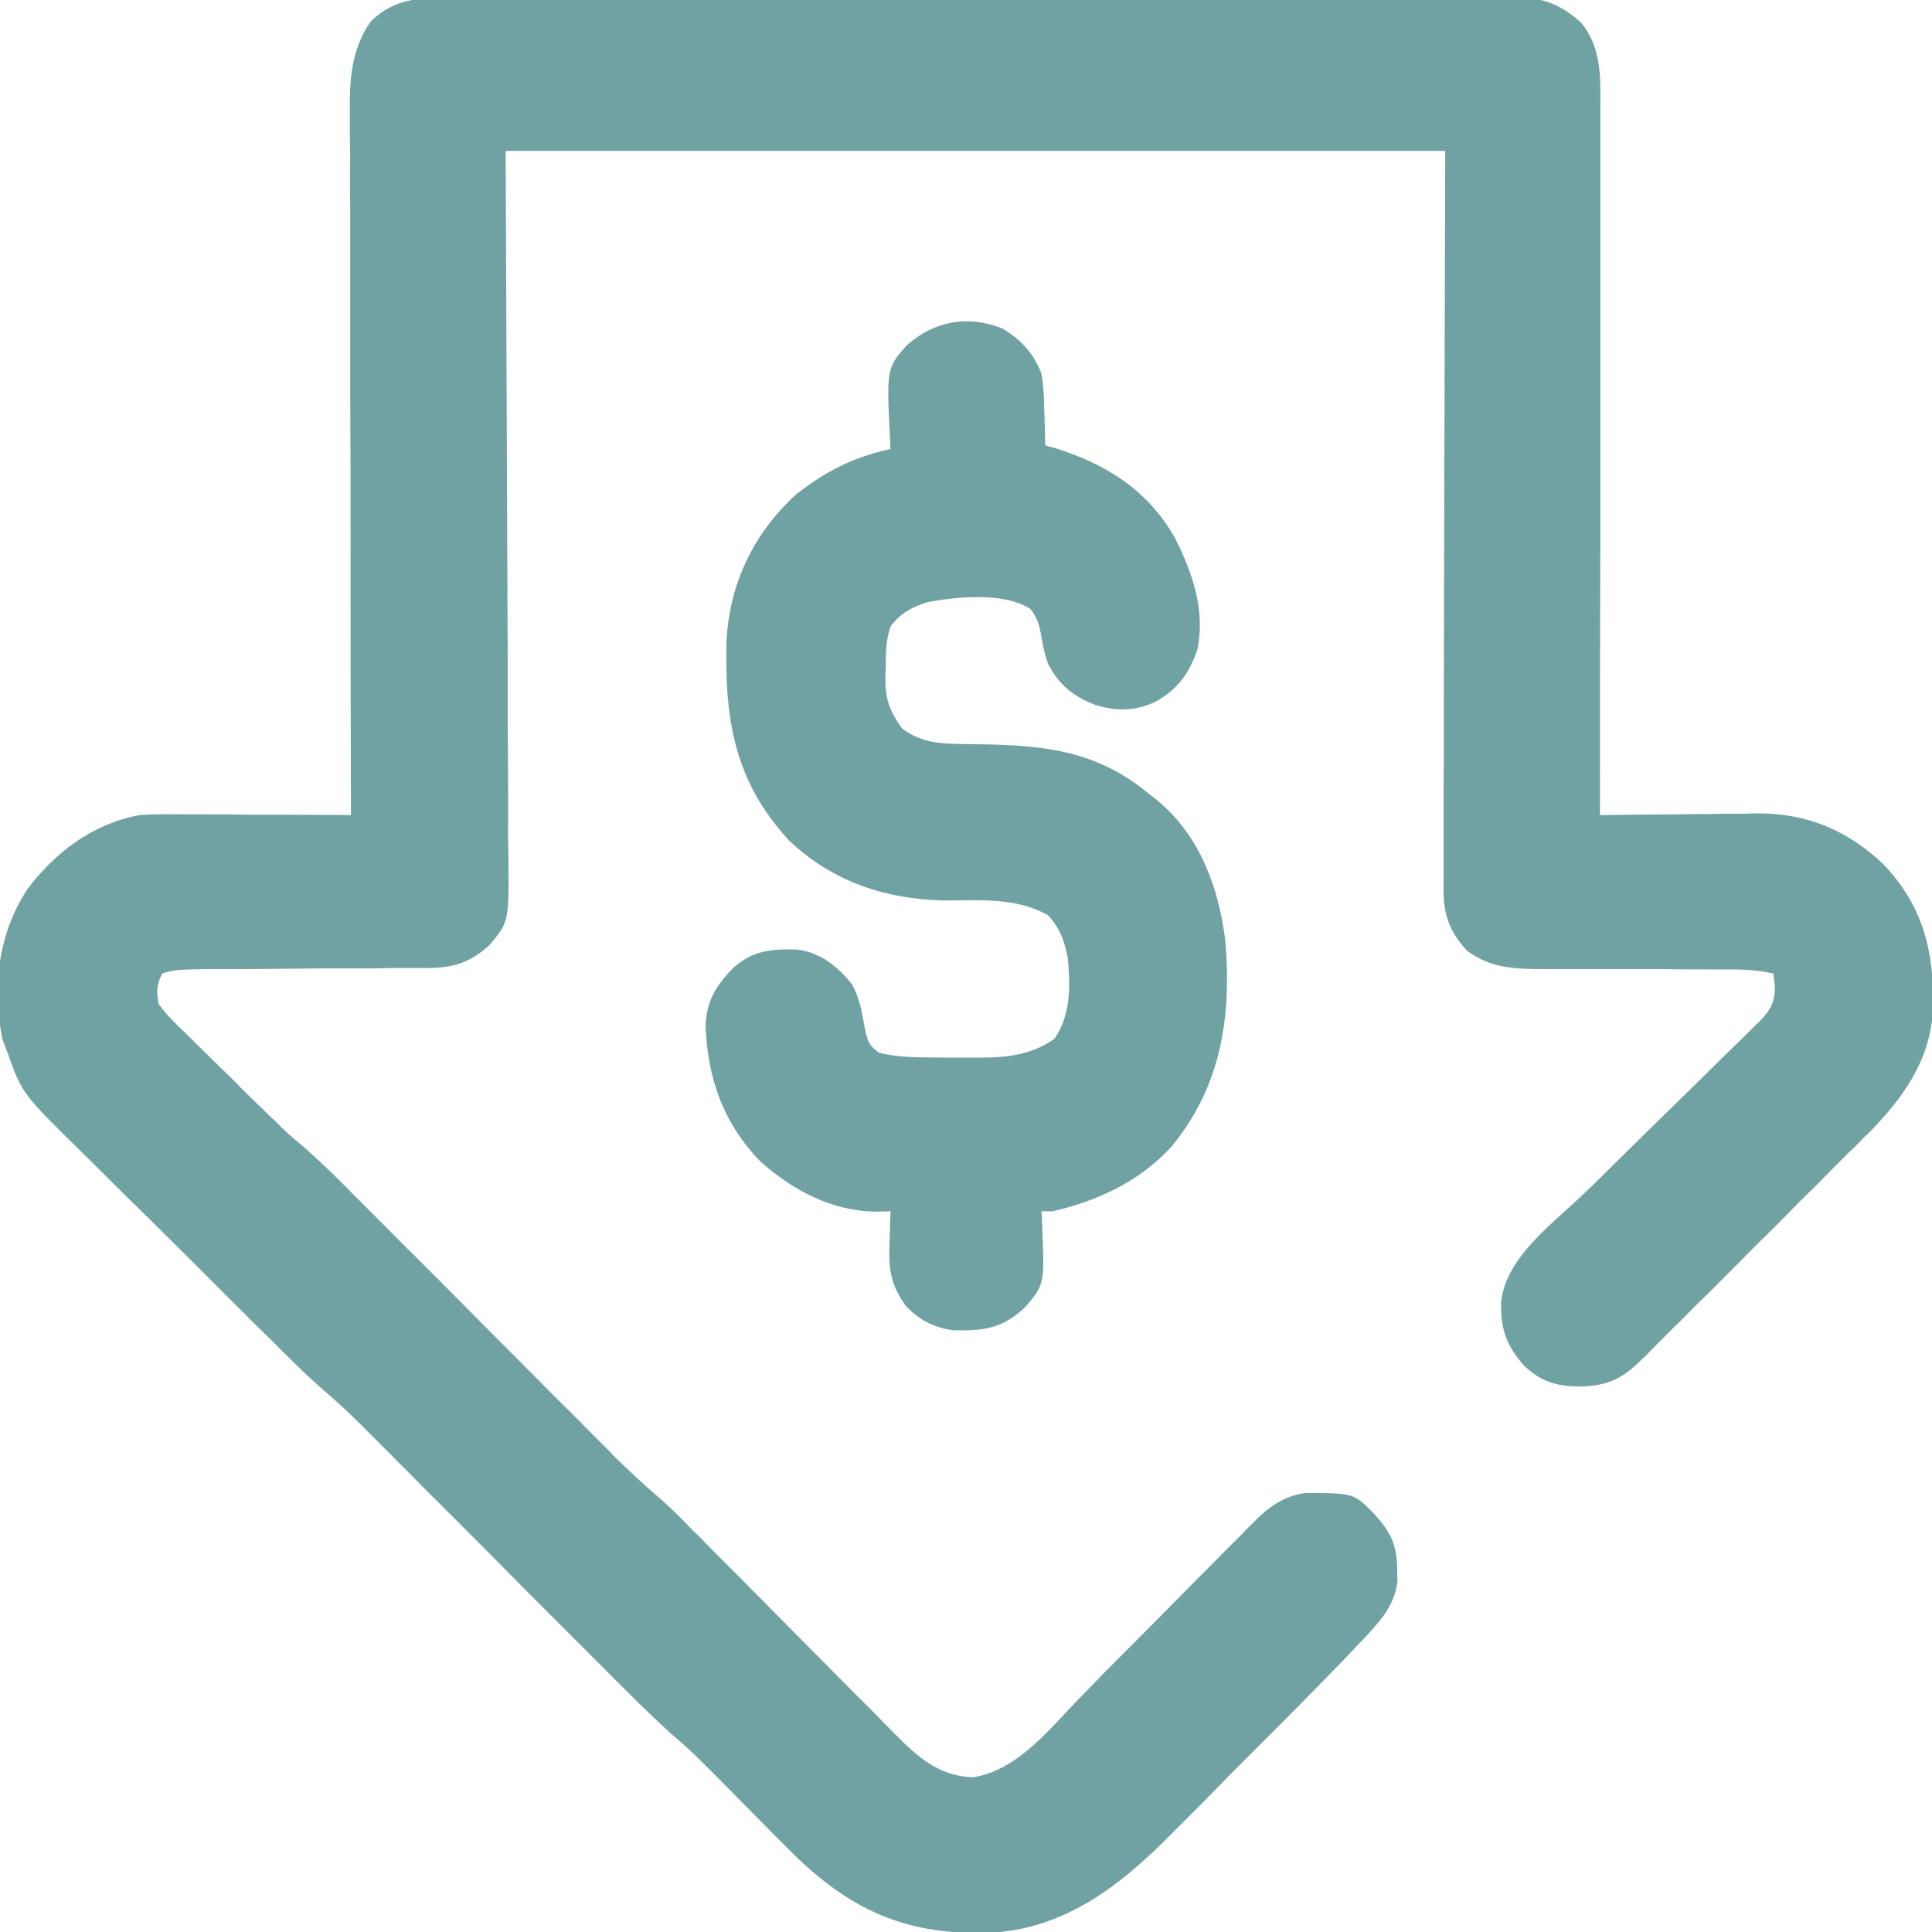
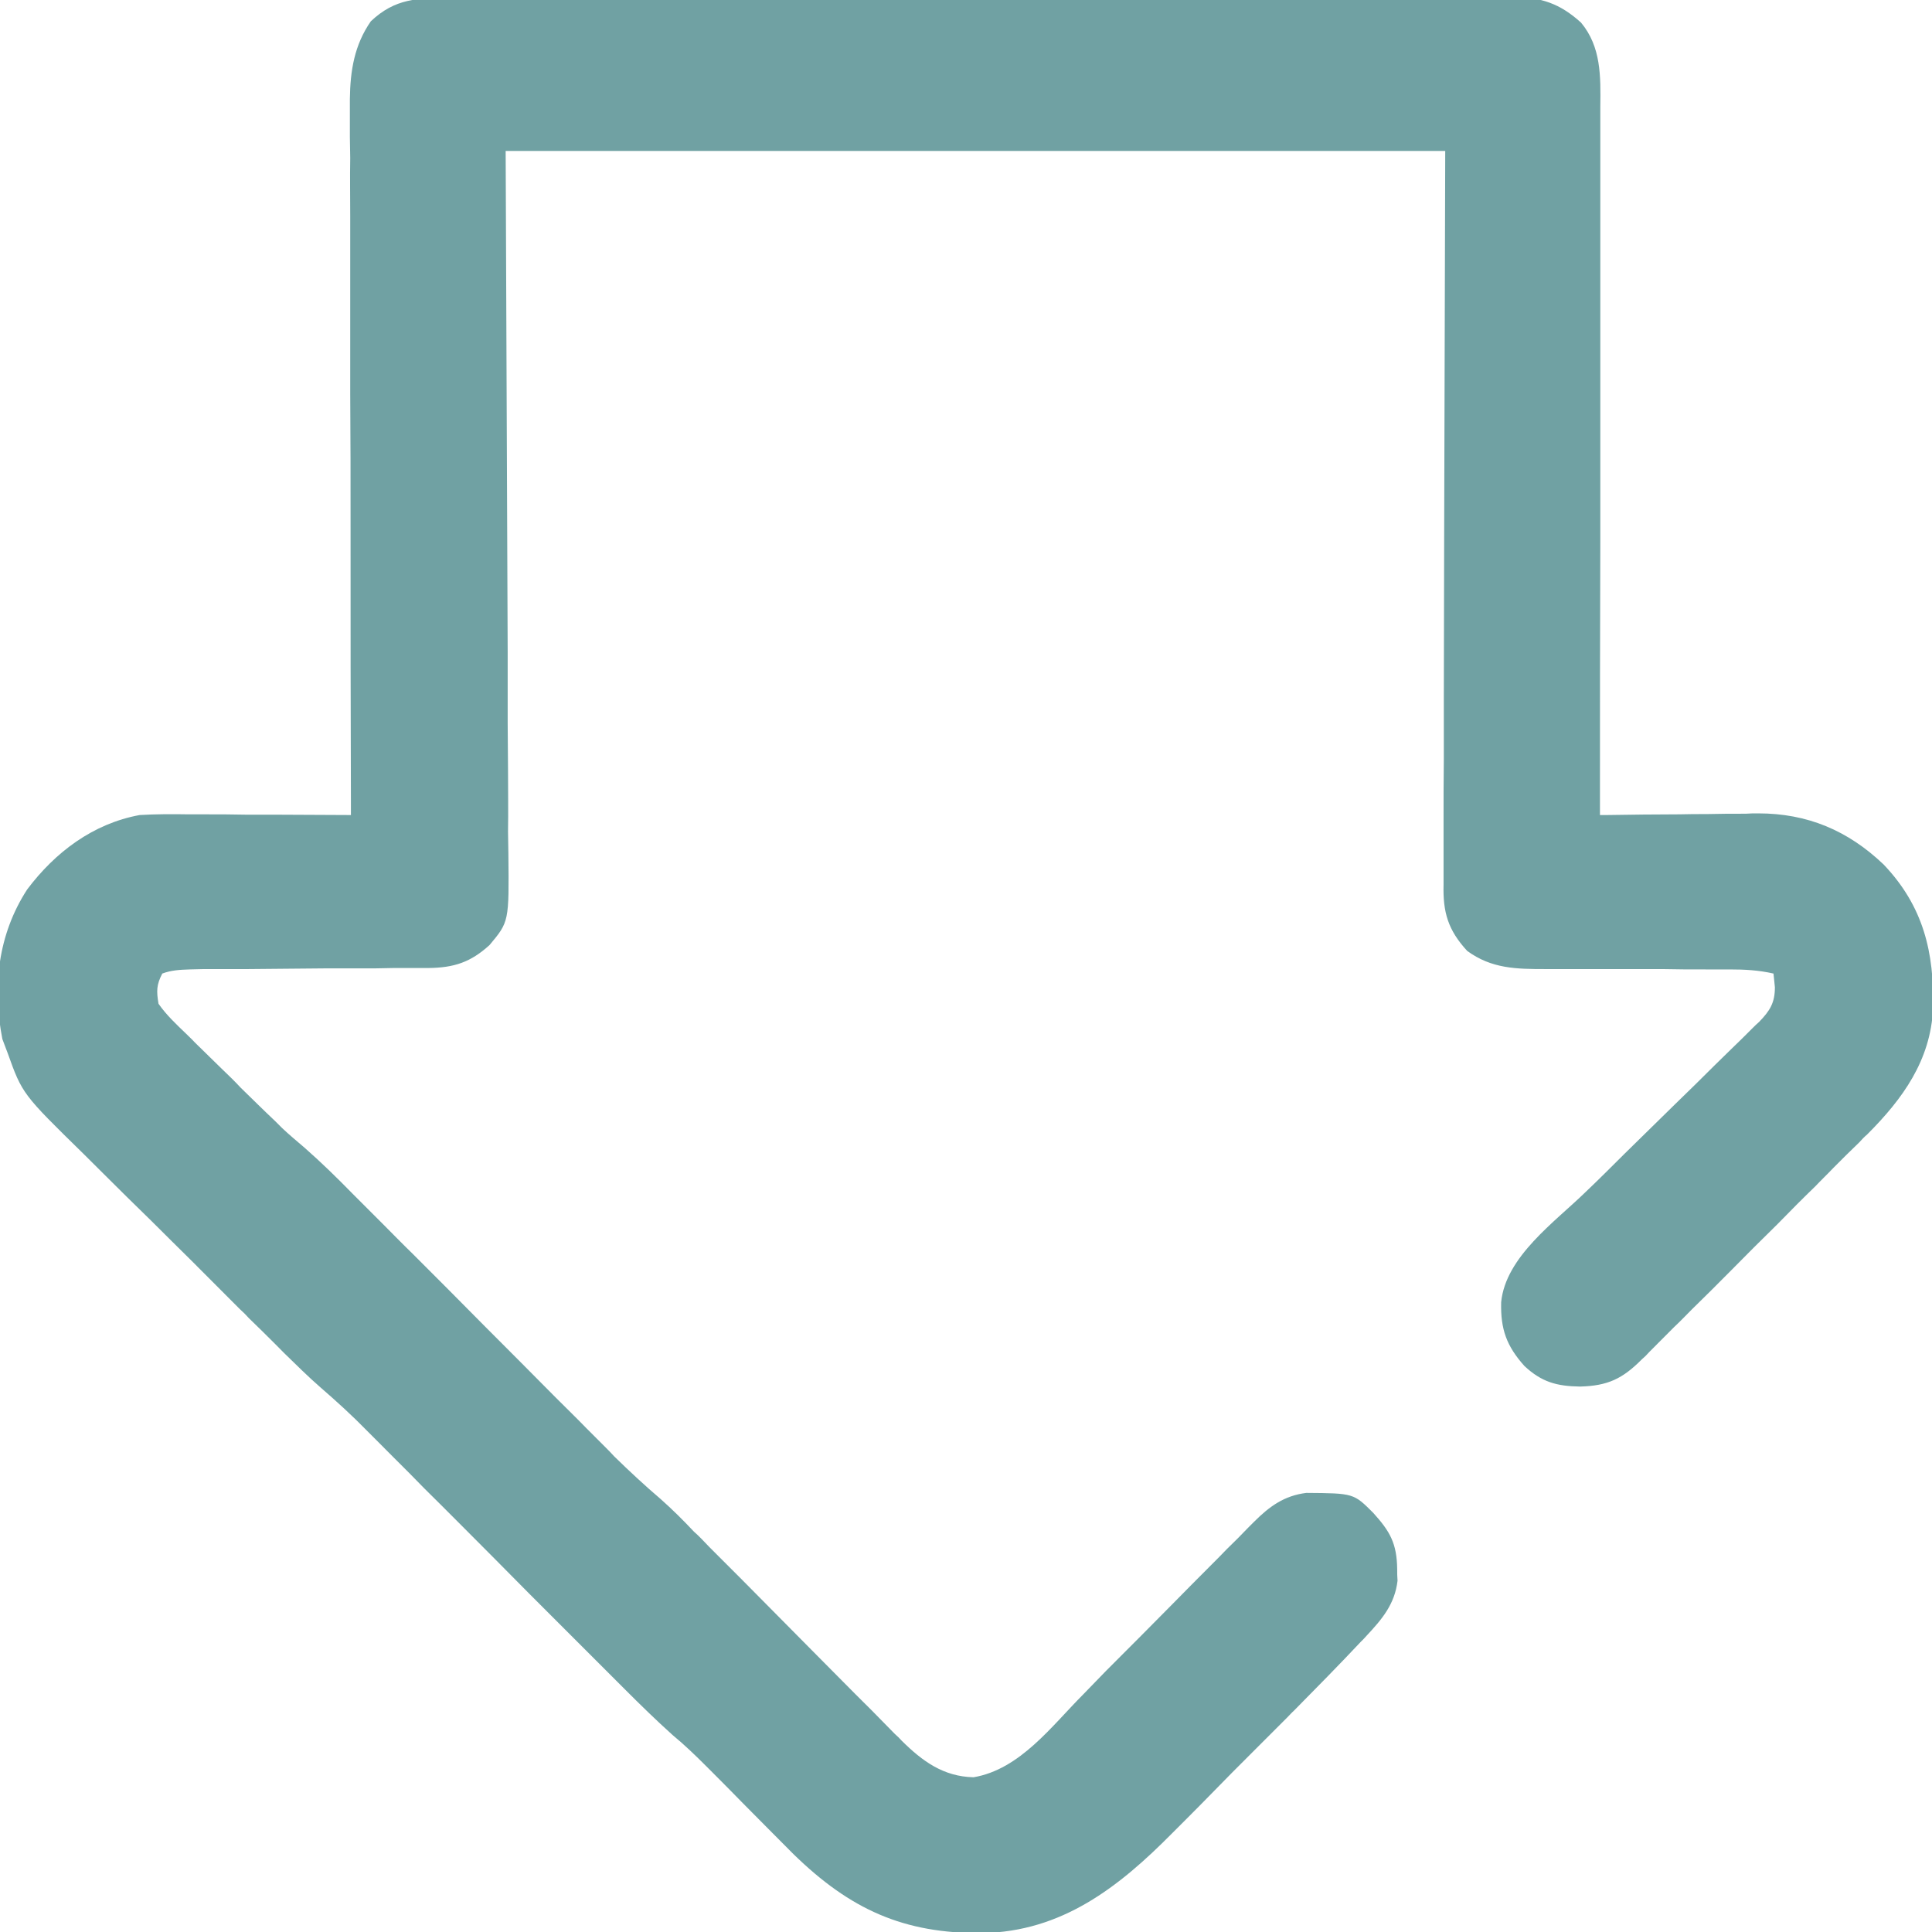
<svg xmlns="http://www.w3.org/2000/svg" width="22px" height="22px" viewBox="0 0 22 22" version="1.1">
  <g id="surface1">
    <path style=" stroke:none;fill-rule:nonzero;fill:rgb(43.922%,63.137%,63.922%);fill-opacity:1;" d="M 5.125 -0.023 C 5.207 -0.023 5.207 -0.023 5.285 -0.023 C 5.434 -0.023 5.582 -0.023 5.727 -0.023 C 5.887 -0.023 6.047 -0.023 6.203 -0.023 C 6.516 -0.027 6.824 -0.027 7.137 -0.027 C 7.391 -0.027 7.641 -0.027 7.895 -0.027 C 7.93 -0.027 7.965 -0.027 8.004 -0.027 C 8.078 -0.027 8.148 -0.027 8.223 -0.027 C 8.906 -0.027 9.594 -0.027 10.277 -0.027 C 10.906 -0.027 11.531 -0.027 12.16 -0.027 C 12.805 -0.031 13.445 -0.031 14.09 -0.031 C 14.453 -0.031 14.812 -0.031 15.176 -0.031 C 15.48 -0.035 15.789 -0.035 16.098 -0.031 C 16.254 -0.031 16.41 -0.031 16.566 -0.031 C 16.738 -0.035 16.906 -0.035 17.078 -0.031 C 17.152 -0.031 17.152 -0.031 17.227 -0.035 C 17.551 -0.031 17.762 0.039 18.004 0.258 C 18.234 0.535 18.227 0.871 18.223 1.215 C 18.223 1.266 18.223 1.266 18.223 1.32 C 18.223 1.438 18.223 1.551 18.223 1.668 C 18.223 1.75 18.223 1.832 18.223 1.914 C 18.223 2.141 18.223 2.367 18.223 2.59 C 18.223 2.824 18.223 3.062 18.223 3.297 C 18.223 3.742 18.223 4.188 18.223 4.633 C 18.223 5.141 18.223 5.645 18.223 6.152 C 18.219 7.195 18.219 8.238 18.219 9.281 C 18.246 9.281 18.27 9.281 18.297 9.281 C 18.574 9.277 18.852 9.273 19.125 9.273 C 19.23 9.27 19.332 9.27 19.434 9.27 C 19.582 9.266 19.73 9.266 19.879 9.266 C 19.926 9.262 19.973 9.262 20.02 9.262 C 20.582 9.262 21.043 9.457 21.449 9.844 C 21.902 10.32 22.027 10.844 22.012 11.484 C 21.984 12.074 21.668 12.512 21.262 12.918 C 21.23 12.945 21.199 12.977 21.172 13.008 C 21.07 13.105 20.973 13.203 20.875 13.301 C 20.809 13.371 20.738 13.438 20.672 13.508 C 20.527 13.648 20.383 13.793 20.242 13.938 C 20.059 14.117 19.875 14.301 19.691 14.488 C 19.551 14.629 19.41 14.77 19.266 14.91 C 19.199 14.977 19.133 15.047 19.062 15.113 C 18.969 15.207 18.875 15.301 18.781 15.395 C 18.754 15.426 18.727 15.453 18.695 15.48 C 18.477 15.699 18.309 15.781 17.992 15.789 C 17.727 15.785 17.555 15.738 17.359 15.555 C 17.156 15.328 17.086 15.137 17.094 14.828 C 17.145 14.309 17.707 13.914 18.055 13.574 C 18.207 13.43 18.355 13.281 18.504 13.133 C 18.695 12.945 18.883 12.762 19.074 12.574 C 19.227 12.426 19.383 12.273 19.535 12.121 C 19.594 12.062 19.652 12.008 19.711 11.949 C 19.793 11.871 19.875 11.789 19.957 11.707 C 19.98 11.684 20.004 11.66 20.031 11.637 C 20.156 11.508 20.211 11.418 20.211 11.242 C 20.207 11.188 20.199 11.137 20.195 11.086 C 20.023 11.047 19.867 11.039 19.691 11.039 C 19.633 11.039 19.574 11.039 19.516 11.039 C 19.469 11.039 19.469 11.039 19.422 11.039 C 19.254 11.039 19.09 11.039 18.926 11.035 C 18.719 11.035 18.508 11.035 18.301 11.035 C 18.129 11.035 17.961 11.035 17.793 11.035 C 17.727 11.035 17.664 11.035 17.598 11.035 C 17.266 11.035 16.984 11.031 16.707 10.828 C 16.488 10.59 16.43 10.387 16.438 10.074 C 16.438 10.039 16.438 10.004 16.438 9.965 C 16.438 9.848 16.438 9.727 16.438 9.605 C 16.438 9.52 16.438 9.434 16.438 9.344 C 16.438 9.109 16.438 8.879 16.441 8.645 C 16.441 8.426 16.441 8.203 16.441 7.984 C 16.441 7.344 16.445 6.703 16.445 6.062 C 16.449 4.629 16.453 3.195 16.457 1.719 C 12.926 1.719 9.395 1.719 5.758 1.719 C 5.77 4.57 5.77 4.57 5.781 7.426 C 5.781 7.977 5.781 7.977 5.781 8.234 C 5.781 8.414 5.785 8.598 5.785 8.777 C 5.785 9.008 5.789 9.238 5.785 9.469 C 5.785 9.551 5.789 9.637 5.789 9.723 C 5.797 10.496 5.797 10.496 5.574 10.762 C 5.359 10.957 5.172 11.02 4.875 11.023 C 4.844 11.023 4.812 11.023 4.781 11.023 C 4.684 11.023 4.582 11.023 4.48 11.023 C 4.41 11.023 4.34 11.027 4.27 11.027 C 4.086 11.027 3.898 11.027 3.715 11.027 C 3.418 11.031 3.121 11.031 2.824 11.035 C 2.723 11.035 2.621 11.035 2.516 11.035 C 2.453 11.035 2.391 11.035 2.324 11.035 C 2.27 11.035 2.215 11.039 2.16 11.039 C 2.047 11.043 1.953 11.047 1.848 11.086 C 1.781 11.215 1.781 11.285 1.805 11.43 C 1.895 11.559 2.008 11.664 2.121 11.773 C 2.152 11.805 2.188 11.836 2.219 11.871 C 2.324 11.973 2.43 12.078 2.535 12.18 C 2.605 12.246 2.676 12.316 2.742 12.387 C 2.871 12.512 3 12.641 3.133 12.766 C 3.156 12.789 3.184 12.816 3.211 12.844 C 3.293 12.922 3.383 12.996 3.469 13.07 C 3.66 13.238 3.84 13.414 4.016 13.594 C 4.051 13.629 4.086 13.664 4.121 13.699 C 4.195 13.773 4.273 13.852 4.348 13.926 C 4.465 14.043 4.582 14.164 4.703 14.281 C 4.977 14.555 5.25 14.828 5.52 15.102 C 5.793 15.375 6.062 15.645 6.332 15.918 C 6.449 16.035 6.566 16.148 6.68 16.266 C 6.754 16.34 6.824 16.41 6.898 16.484 C 6.945 16.531 6.945 16.531 6.992 16.582 C 7.164 16.75 7.34 16.914 7.523 17.07 C 7.656 17.188 7.781 17.312 7.902 17.441 C 7.945 17.48 7.945 17.48 7.988 17.523 C 8.047 17.586 8.105 17.645 8.164 17.703 C 8.262 17.801 8.355 17.895 8.449 17.988 C 8.715 18.258 8.984 18.527 9.25 18.797 C 9.414 18.961 9.578 19.129 9.742 19.293 C 9.805 19.355 9.867 19.418 9.93 19.48 C 10.016 19.57 10.105 19.656 10.191 19.746 C 10.23 19.781 10.23 19.781 10.27 19.824 C 10.504 20.055 10.742 20.23 11.086 20.238 C 11.617 20.148 11.977 19.652 12.34 19.289 C 12.426 19.199 12.512 19.113 12.598 19.023 C 12.848 18.773 13.094 18.527 13.34 18.277 C 13.492 18.121 13.645 17.969 13.797 17.816 C 13.855 17.758 13.914 17.699 13.969 17.641 C 14.051 17.562 14.133 17.48 14.211 17.398 C 14.234 17.375 14.258 17.352 14.281 17.328 C 14.457 17.152 14.625 17.031 14.875 17 C 15.414 17.004 15.414 17.004 15.637 17.227 C 15.828 17.438 15.906 17.574 15.91 17.867 C 15.91 17.91 15.91 17.953 15.914 18 C 15.883 18.266 15.738 18.438 15.559 18.629 C 15.539 18.652 15.52 18.672 15.496 18.695 C 15.246 18.961 14.992 19.219 14.734 19.48 C 14.707 19.504 14.684 19.531 14.656 19.559 C 14.52 19.695 14.383 19.832 14.246 19.969 C 14.105 20.109 13.965 20.25 13.828 20.391 C 13.719 20.504 13.609 20.613 13.5 20.723 C 13.449 20.773 13.398 20.824 13.348 20.875 C 12.738 21.492 12.09 21.996 11.188 22.012 C 10.289 22.02 9.68 21.742 9.035 21.113 C 8.844 20.922 8.652 20.727 8.461 20.535 C 8.348 20.418 8.234 20.305 8.121 20.191 C 8.082 20.152 8.082 20.152 8.043 20.113 C 7.922 19.992 7.797 19.871 7.66 19.758 C 7.473 19.59 7.293 19.414 7.117 19.238 C 7.082 19.203 7.047 19.168 7.012 19.133 C 6.938 19.059 6.863 18.984 6.789 18.91 C 6.672 18.793 6.555 18.676 6.438 18.559 C 6.168 18.289 5.898 18.02 5.629 17.746 C 5.363 17.48 5.098 17.211 4.828 16.945 C 4.715 16.828 4.598 16.711 4.484 16.598 C 4.414 16.527 4.344 16.457 4.27 16.383 C 4.238 16.352 4.207 16.32 4.176 16.289 C 4.008 16.117 3.832 15.957 3.652 15.801 C 3.508 15.676 3.371 15.539 3.234 15.406 C 3.203 15.375 3.172 15.344 3.141 15.312 C 3.039 15.211 2.938 15.109 2.836 15.012 C 2.785 14.957 2.785 14.957 2.73 14.906 C 2.547 14.723 2.363 14.539 2.18 14.355 C 2.027 14.203 1.875 14.055 1.723 13.902 C 1.535 13.719 1.352 13.539 1.168 13.355 C 1.098 13.285 1.027 13.215 0.957 13.145 C 0.254 12.457 0.254 12.457 0.086 11.988 C 0.066 11.938 0.047 11.883 0.027 11.832 C -0.09 11.238 -0.023 10.641 0.309 10.129 C 0.629 9.703 1.059 9.379 1.59 9.281 C 1.773 9.27 1.961 9.27 2.145 9.273 C 2.199 9.273 2.25 9.273 2.305 9.273 C 2.477 9.273 2.645 9.273 2.812 9.277 C 2.926 9.277 3.039 9.277 3.156 9.277 C 3.438 9.277 3.715 9.281 3.996 9.281 C 3.996 9.238 3.996 9.195 3.996 9.152 C 3.992 8.102 3.992 7.055 3.992 6.008 C 3.992 5.5 3.992 4.992 3.988 4.488 C 3.988 4.047 3.988 3.602 3.988 3.16 C 3.988 2.926 3.988 2.695 3.988 2.461 C 3.988 2.238 3.984 2.02 3.988 1.801 C 3.988 1.719 3.984 1.637 3.984 1.559 C 3.984 1.445 3.984 1.336 3.984 1.227 C 3.984 1.195 3.984 1.164 3.984 1.129 C 3.988 0.805 4.035 0.512 4.223 0.242 C 4.5 -0.02 4.758 -0.023 5.125 -0.023 Z M 5.125 -0.023 " />
-     <path style=" stroke:none;fill-rule:nonzero;fill:rgb(43.922%,63.137%,63.922%);fill-opacity:1;" d="M 11.418 3.742 C 11.629 3.871 11.77 4.023 11.859 4.254 C 11.883 4.395 11.891 4.535 11.891 4.68 C 11.895 4.719 11.895 4.758 11.895 4.793 C 11.898 4.887 11.902 4.977 11.902 5.07 C 11.949 5.086 11.949 5.086 12 5.098 C 12.59 5.281 13.066 5.574 13.379 6.125 C 13.578 6.52 13.73 6.953 13.633 7.402 C 13.535 7.68 13.41 7.848 13.156 7.992 C 12.926 8.098 12.715 8.102 12.473 8.027 C 12.223 7.93 12.066 7.805 11.938 7.566 C 11.898 7.461 11.879 7.363 11.859 7.254 C 11.836 7.117 11.82 7.055 11.738 6.938 C 11.445 6.742 10.91 6.793 10.57 6.855 C 10.391 6.91 10.258 6.977 10.141 7.133 C 10.086 7.293 10.086 7.449 10.086 7.617 C 10.082 7.648 10.082 7.68 10.082 7.711 C 10.078 7.957 10.129 8.094 10.27 8.293 C 10.488 8.461 10.711 8.469 10.98 8.473 C 11.762 8.48 12.426 8.5 13.062 9.023 C 13.105 9.055 13.148 9.09 13.191 9.125 C 13.668 9.527 13.879 10.113 13.953 10.715 C 14.027 11.586 13.902 12.383 13.332 13.066 C 12.969 13.457 12.504 13.672 11.988 13.793 C 11.945 13.793 11.902 13.793 11.859 13.793 C 11.863 13.844 11.867 13.895 11.867 13.949 C 11.895 14.625 11.895 14.625 11.676 14.883 C 11.414 15.129 11.207 15.156 10.848 15.148 C 10.625 15.113 10.465 15.031 10.312 14.867 C 10.141 14.625 10.117 14.453 10.129 14.16 C 10.129 14.125 10.133 14.09 10.133 14.055 C 10.133 13.965 10.137 13.879 10.141 13.793 C 10.09 13.793 10.039 13.797 9.984 13.797 C 9.484 13.797 9.027 13.555 8.66 13.227 C 8.238 12.793 8.059 12.285 8.035 11.688 C 8.043 11.406 8.148 11.23 8.344 11.027 C 8.57 10.824 8.773 10.805 9.07 10.812 C 9.34 10.844 9.527 10.996 9.699 11.203 C 9.793 11.371 9.82 11.551 9.852 11.734 C 9.883 11.867 9.902 11.914 10.012 11.988 C 10.262 12.051 10.516 12.039 10.773 12.043 C 10.859 12.043 10.945 12.043 11.035 12.043 C 11.391 12.047 11.711 12.039 12.008 11.828 C 12.195 11.555 12.188 11.234 12.16 10.914 C 12.121 10.715 12.074 10.574 11.934 10.422 C 11.566 10.215 11.156 10.254 10.746 10.254 C 10.078 10.238 9.484 10.039 8.992 9.578 C 8.359 8.898 8.25 8.184 8.273 7.293 C 8.309 6.641 8.582 6.074 9.062 5.633 C 9.398 5.367 9.723 5.203 10.141 5.113 C 10.141 5.09 10.137 5.066 10.137 5.039 C 10.094 4.195 10.094 4.195 10.324 3.934 C 10.633 3.656 11.02 3.582 11.418 3.742 Z M 11.418 3.742 " />
  </g>
</svg>